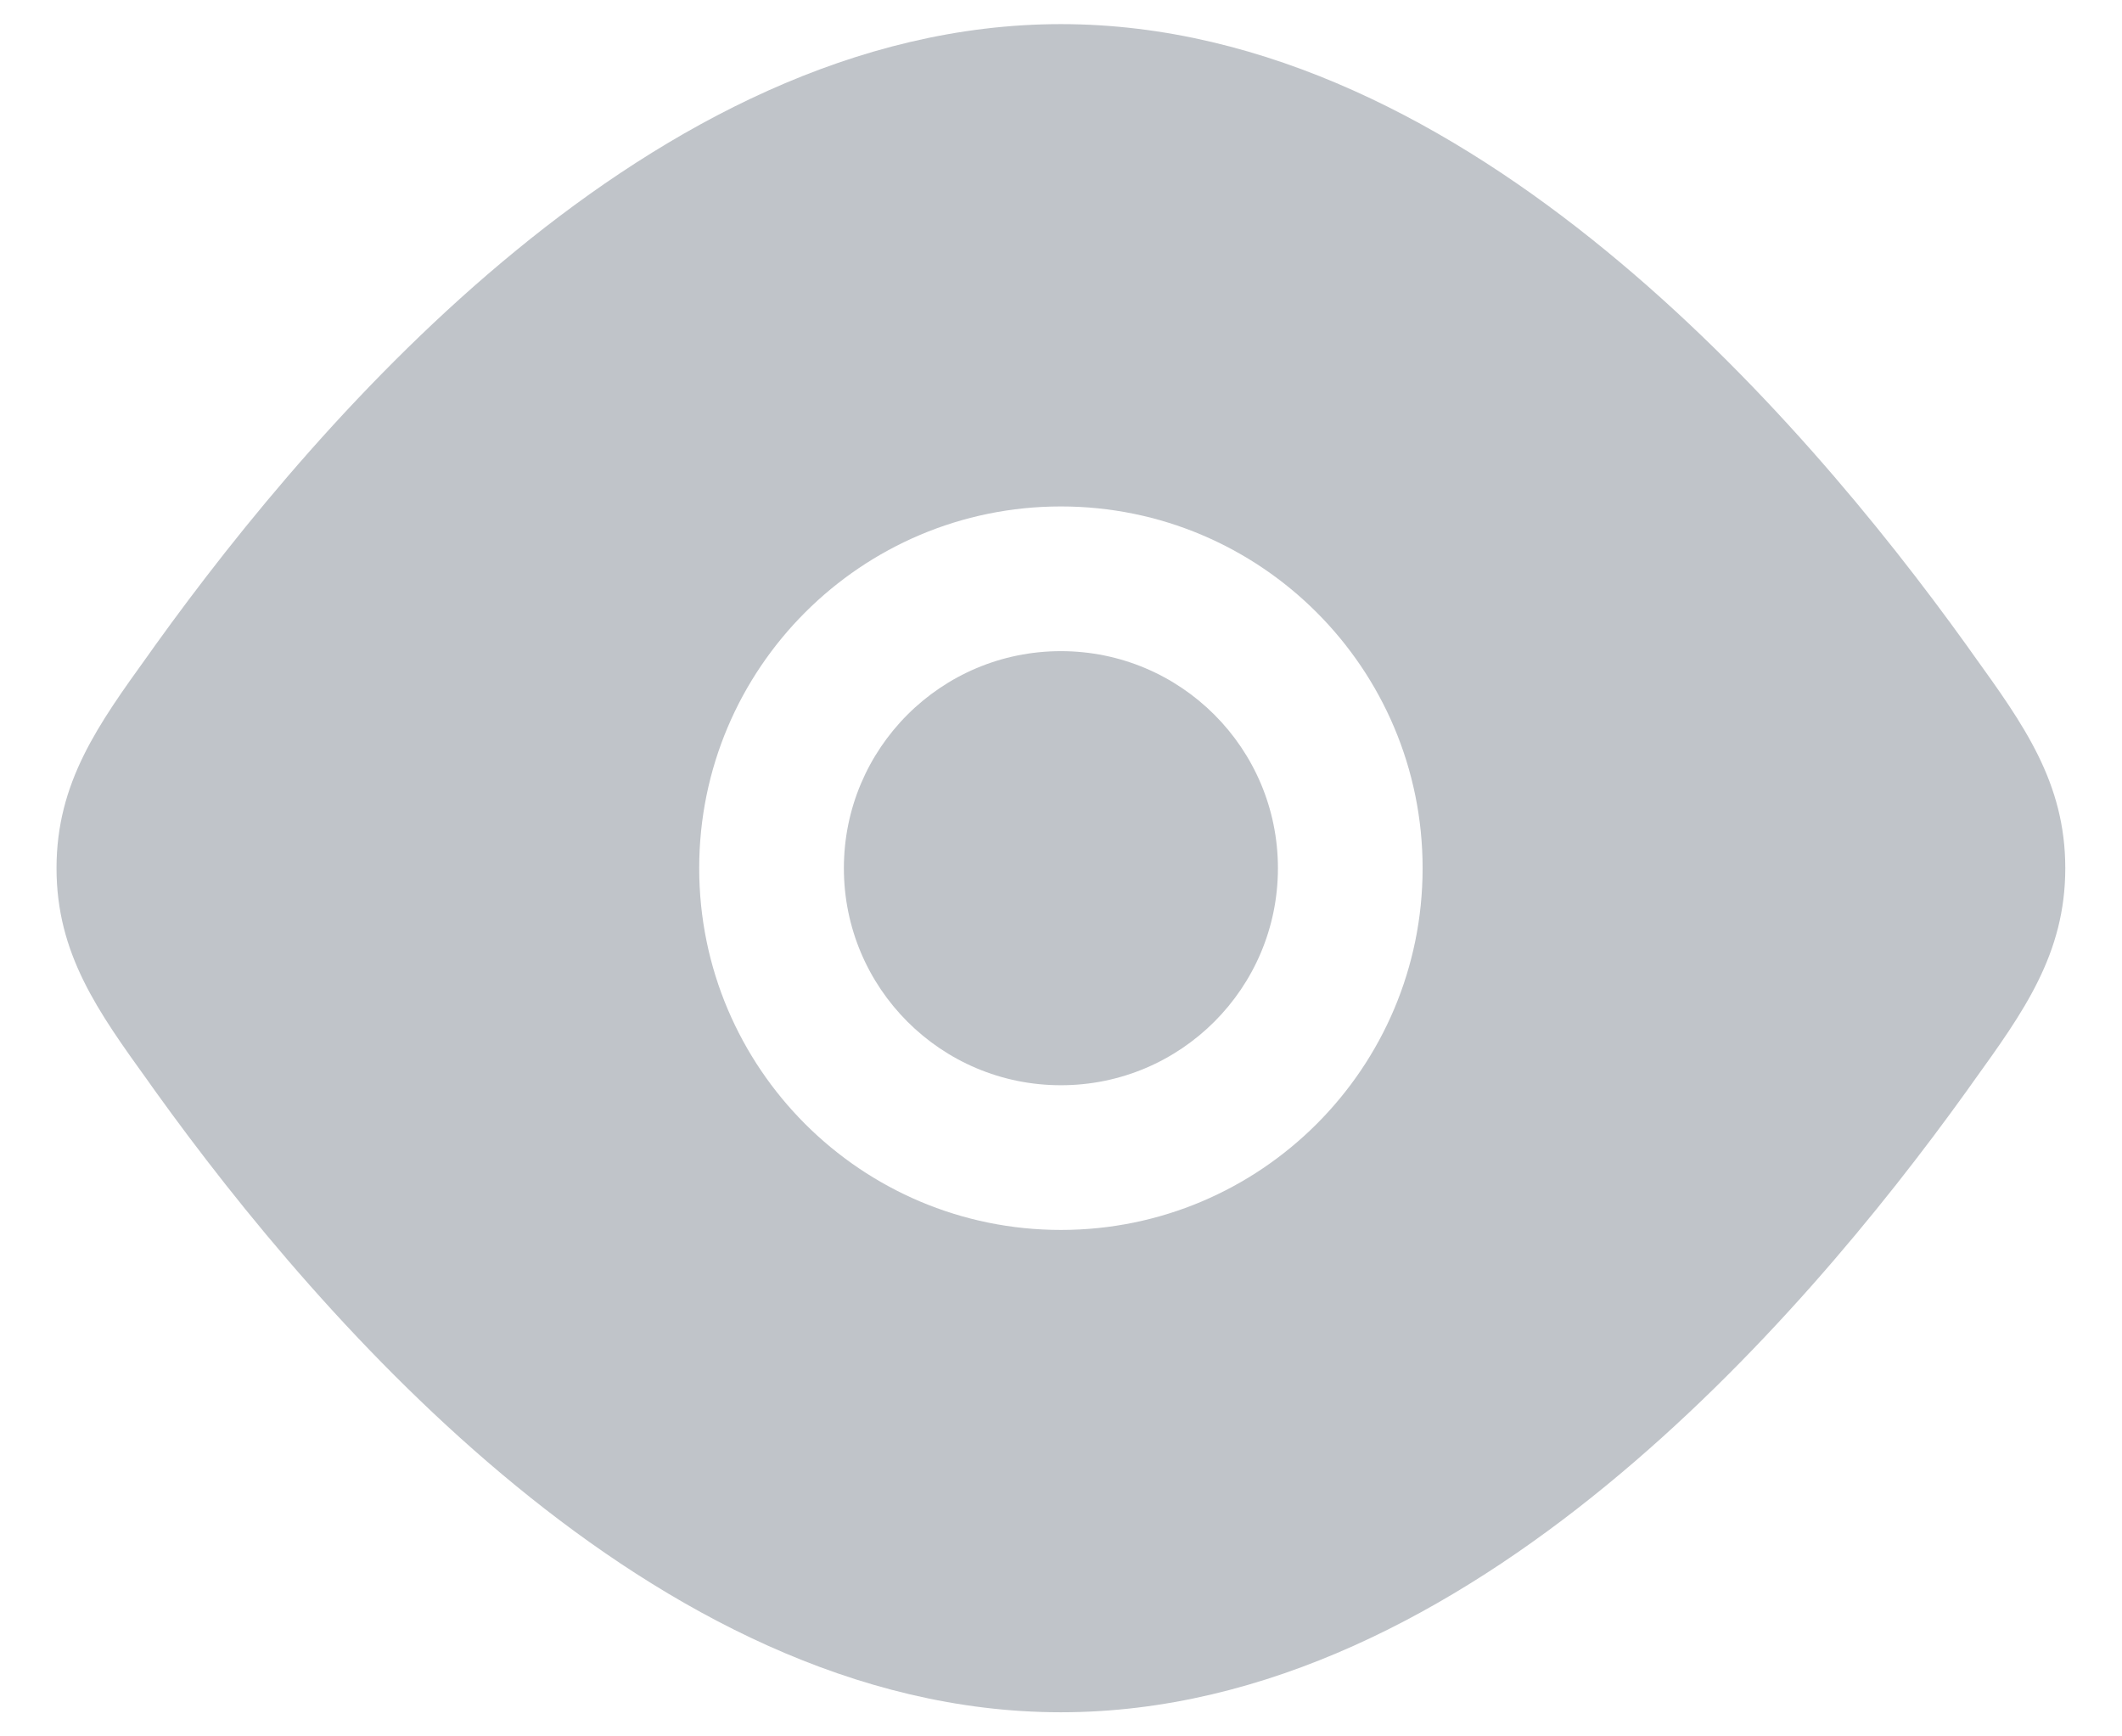
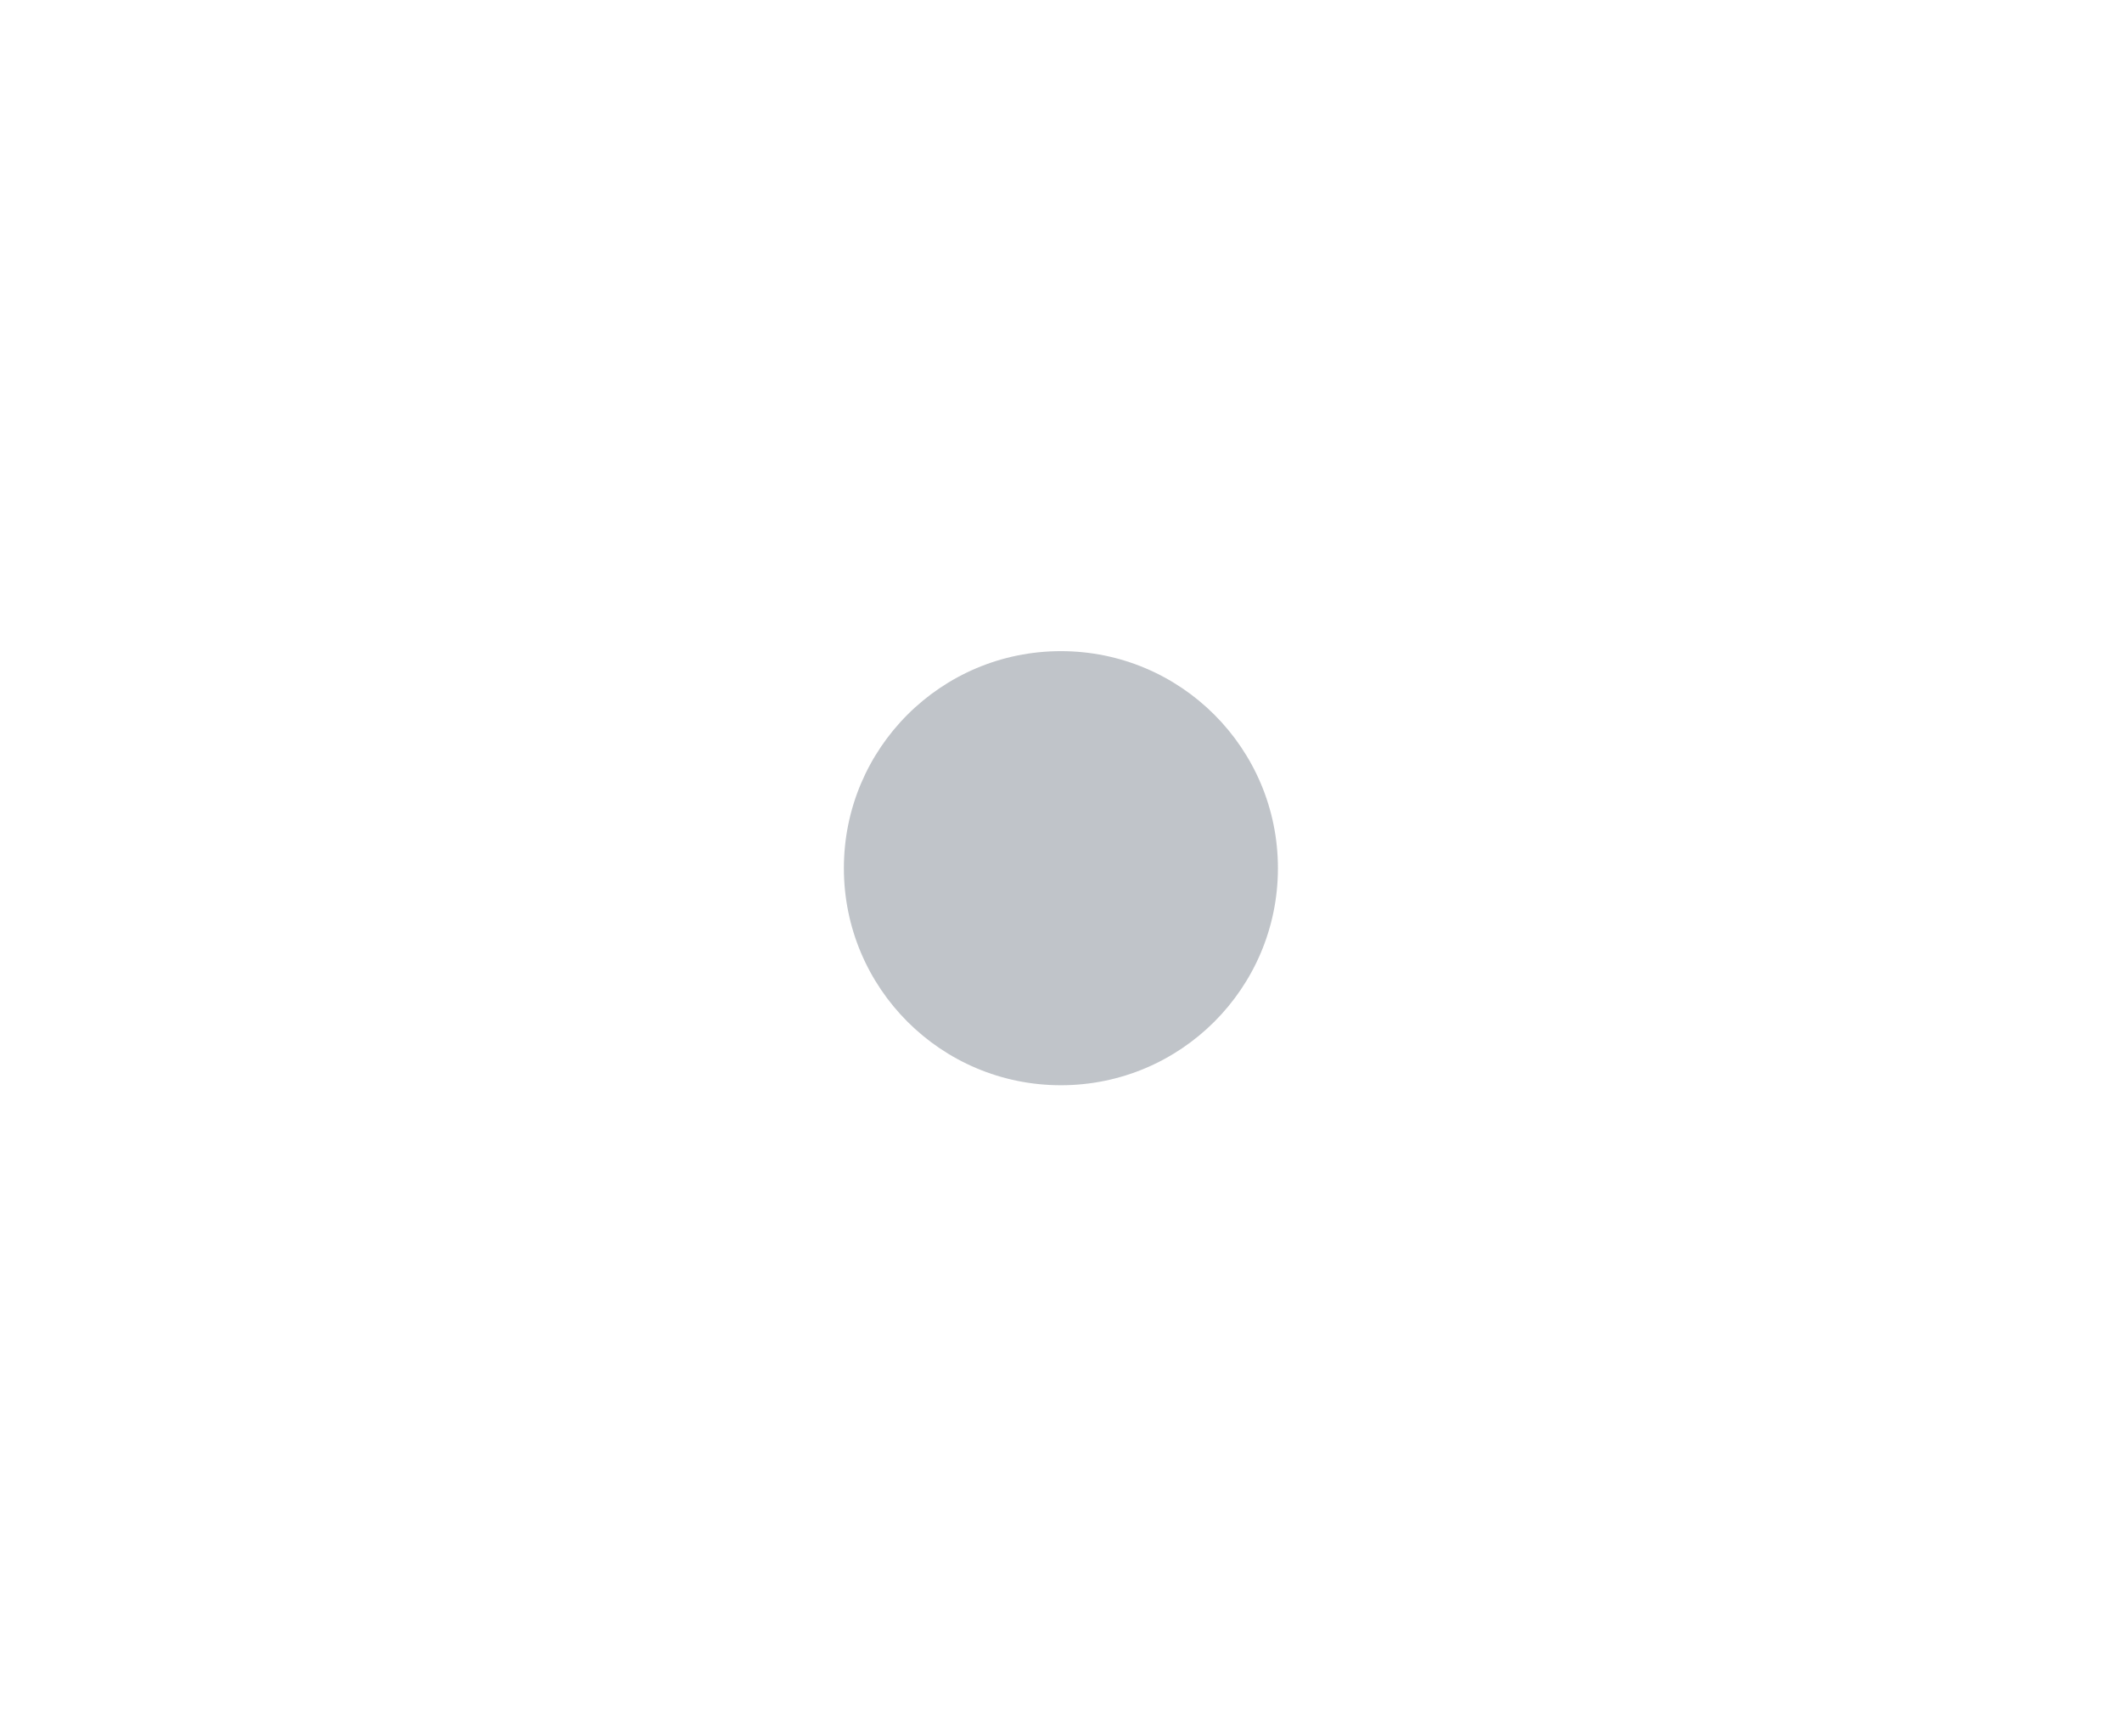
<svg xmlns="http://www.w3.org/2000/svg" width="22" height="18" viewBox="0 0 22 18" fill="none">
  <path d="M8.749 9C8.749 7.757 9.756 6.75 10.999 6.75C12.242 6.75 13.249 7.757 13.249 9C13.249 10.243 12.242 11.25 10.999 11.25C9.756 11.25 8.749 10.243 8.749 9Z" fill="#2D394C" fill-opacity="0.3" />
-   <path fill-rule="evenodd" clip-rule="evenodd" d="M5.351 2.596C6.922 1.309 8.858 0.25 10.999 0.25C13.14 0.25 15.076 1.309 16.647 2.596C18.227 3.889 19.519 5.479 20.388 6.688L20.459 6.788C20.982 7.514 21.412 8.112 21.412 9C21.412 9.888 20.982 10.486 20.459 11.212L20.388 11.312C19.519 12.521 18.227 14.111 16.647 15.404C15.076 16.691 13.14 17.75 10.999 17.75C8.858 17.75 6.922 16.691 5.351 15.404C3.771 14.111 2.479 12.521 1.61 11.312L1.539 11.212C1.016 10.486 0.586 9.888 0.586 9C0.586 8.112 1.016 7.514 1.539 6.788L1.61 6.688C2.479 5.479 3.771 3.889 5.351 2.596ZM10.999 5.25C8.928 5.25 7.249 6.929 7.249 9C7.249 11.071 8.928 12.75 10.999 12.75C13.07 12.75 14.749 11.071 14.749 9C14.749 6.929 13.07 5.25 10.999 5.25Z" fill="#2D394C" fill-opacity="0.3" />
</svg>